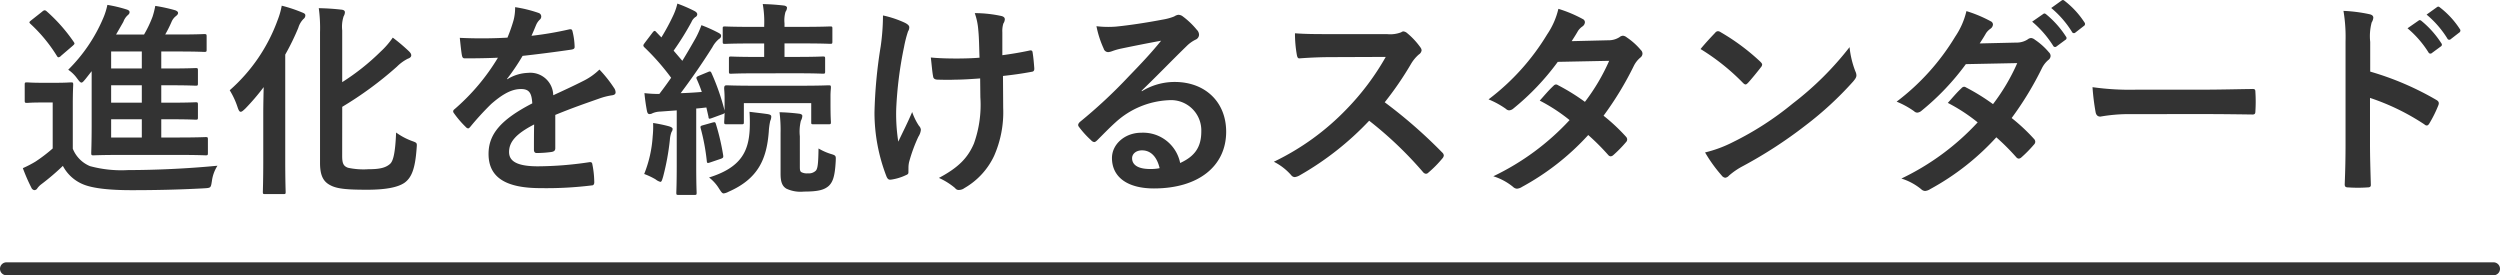
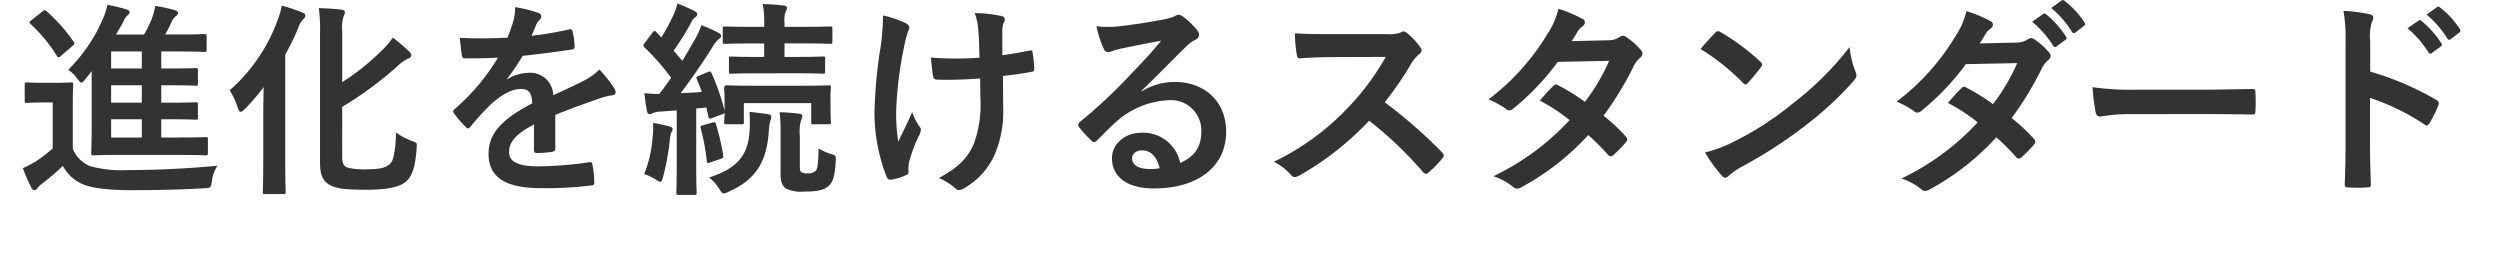
<svg xmlns="http://www.w3.org/2000/svg" width="386" height="42.503" viewBox="0 0 386 42.503">
  <g transform="translate(-456 -5874.497)">
    <path d="M-178.848-16.512v8.384c0,2.72-.064,4.032-.064,4.224,0,.352.032.384.352.384.192,0,1.28-.064,4.352-.064h8.7c3.04,0,4.064.064,4.256.064.32,0,.352-.032.352-.384V-5.952c0-.352-.032-.384-.352-.384-.192,0-1.216.064-4.256.064H-168.1V-9.088h1.408c2.784,0,3.712.064,3.9.064.32,0,.352-.032.352-.352v-1.952c0-.352-.032-.384-.352-.384-.192,0-1.12.064-3.9.064H-168.1v-2.688h1.408c2.784,0,3.712.064,3.9.064.32,0,.352-.032.352-.352v-1.984c0-.352-.032-.384-.352-.384-.192,0-1.12.064-3.9.064H-168.1v-2.624h2.72c2.784,0,3.712.064,3.9.064.352,0,.384-.032.384-.352v-2.016c0-.352-.032-.384-.384-.384-.192,0-1.12.064-3.9.064h-2.112a19.1,19.1,0,0,0,.992-1.984,2.19,2.19,0,0,1,.672-.864c.192-.16.32-.288.32-.48s-.192-.32-.448-.416a25.078,25.078,0,0,0-3.072-.672,12.645,12.645,0,0,1-.416,1.664,17.747,17.747,0,0,1-1.312,2.752h-4.32l1.12-1.952a2.522,2.522,0,0,1,.64-.992c.192-.16.32-.288.32-.512,0-.192-.16-.32-.48-.416a20.825,20.825,0,0,0-2.944-.7,10.5,10.5,0,0,1-.672,2.112,24.8,24.8,0,0,1-5.376,7.9,5.441,5.441,0,0,1,1.376,1.344c.32.416.48.64.672.64.16,0,.32-.192.64-.576Zm3.008,10.24V-9.088h4.736v2.816Zm0-5.376v-2.688h4.736v2.688Zm0-5.28v-2.624h4.736v2.624Zm-5.92,5.536c0-1.952.064-2.848.064-3.04,0-.32-.032-.352-.352-.352-.192,0-.7.064-2.4.064h-2.016c-1.728,0-2.176-.064-2.336-.064-.352,0-.384.032-.384.352V-12c0,.352.032.384.384.384.16,0,.608-.064,2.336-.064h1.6v7.1a23.822,23.822,0,0,1-2.688,2.048,17.619,17.619,0,0,1-1.92.992,27.958,27.958,0,0,0,1.312,3.008.61.61,0,0,0,.448.384.534.534,0,0,0,.48-.288,2.966,2.966,0,0,1,.64-.64,36.152,36.152,0,0,0,3.3-2.816A6.189,6.189,0,0,0-180.16.96c1.536.64,4.192.9,7.488.9,3.328,0,7.136-.064,11.2-.288,1.024-.064,1.024-.064,1.184-1.088a5.819,5.819,0,0,1,.864-2.4c-4.576.448-9.632.672-13.76.672a18.511,18.511,0,0,1-5.92-.608,4.866,4.866,0,0,1-2.656-2.688Zm-6.4-12.992c-.352.288-.384.32-.128.576a23.518,23.518,0,0,1,4.064,4.928c.1.16.16.224.256.224a.611.611,0,0,0,.384-.224l1.792-1.536c.352-.32.352-.352.16-.64a25.735,25.735,0,0,0-4.16-4.7.658.658,0,0,0-.288-.16.619.619,0,0,0-.384.192Zm48,13.376a55.562,55.562,0,0,0,8.448-6.208,6.612,6.612,0,0,1,1.664-1.216c.32-.1.544-.288.544-.512s-.1-.384-.352-.64a27.9,27.9,0,0,0-2.5-2.112,12.472,12.472,0,0,1-1.888,2.176,35.294,35.294,0,0,1-5.92,4.7v-8a5.174,5.174,0,0,1,.224-2.176,1.242,1.242,0,0,0,.192-.608c0-.256-.192-.384-.608-.416-1.12-.128-2.144-.192-3.424-.224a22.356,22.356,0,0,1,.192,3.712V-2.336c0,2.144.64,2.976,1.7,3.488,1.024.512,2.56.64,5.568.64,2.816,0,4.736-.352,5.792-1.088,1.088-.8,1.632-2.176,1.856-5.312.064-.832.1-.832-.7-1.12A10.046,10.046,0,0,1-131.84-7.04c-.128,3.04-.416,4.416-.96,4.864-.7.608-1.664.8-3.3.8a11.355,11.355,0,0,1-3.168-.224c-.7-.256-.9-.672-.9-1.824ZM-152.352-2.72c0,3.1-.064,4.64-.064,4.864,0,.288.032.32.384.32h2.784c.32,0,.352-.032.352-.32,0-.192-.064-1.76-.064-4.864V-19.072a37.738,37.738,0,0,0,2.016-4.128,3.306,3.306,0,0,1,.8-1.376.669.669,0,0,0,.288-.544c0-.224-.128-.32-.544-.48a22.063,22.063,0,0,0-3.1-1.024,11.786,11.786,0,0,1-.64,2.24,26.4,26.4,0,0,1-7.392,10.816,12.269,12.269,0,0,1,1.216,2.624c.16.48.288.7.48.7s.384-.192.7-.48a34.771,34.771,0,0,0,2.848-3.328c-.032,1.408-.064,2.88-.064,4.1Zm45.088-7.04c2.72-1.12,4.8-1.824,6.88-2.56a10.233,10.233,0,0,1,1.952-.48c.32-.064.48-.192.48-.448a1.265,1.265,0,0,0-.256-.7,19.712,19.712,0,0,0-2.24-2.816,9.624,9.624,0,0,1-2.432,1.728c-1.632.832-3.456,1.664-4.7,2.24a3.534,3.534,0,0,0-3.9-3.456,6.367,6.367,0,0,0-3.2.992l-.032-.064a33.022,33.022,0,0,0,2.4-3.552c2.336-.256,5.088-.608,7.488-.96.448-.064.576-.192.544-.512a10.789,10.789,0,0,0-.32-2.3c-.064-.288-.16-.384-.512-.32a51.478,51.478,0,0,1-5.824.992c.384-.864.544-1.28.736-1.728a2.492,2.492,0,0,1,.544-.768.618.618,0,0,0,.224-.48.574.574,0,0,0-.384-.544,20.206,20.206,0,0,0-3.648-.9,7.79,7.79,0,0,1-.224,1.952,24.658,24.658,0,0,1-.96,2.752,70.584,70.584,0,0,1-7.36.032c.1.96.224,2.144.32,2.656.064.352.16.512.448.512,1.888,0,3.616-.032,5.12-.1a32.7,32.7,0,0,1-6.688,7.936c-.16.128-.224.224-.224.352a.52.52,0,0,0,.128.288A15.221,15.221,0,0,0-121.088-7.9a.638.638,0,0,0,.352.224c.128,0,.224-.1.384-.288a43.123,43.123,0,0,1,3.2-3.488c1.472-1.28,2.912-2.24,4.416-2.3,1.44-.064,1.824.576,1.92,2.208-4.832,2.5-6.752,4.736-6.752,7.808,0,3.712,2.784,5.28,8.032,5.28A56.917,56.917,0,0,0-101.6,1.12c.256,0,.384-.224.352-.608a14.321,14.321,0,0,0-.288-2.624c-.032-.288-.16-.384-.448-.352a54.688,54.688,0,0,1-7.968.64c-3.36,0-4.448-.864-4.448-2.208,0-1.536,1.024-2.784,3.872-4.256-.032,1.152-.032,2.752-.032,3.9,0,.32.128.512.416.512a17.311,17.311,0,0,0,2.272-.16c.416-.064.608-.224.608-.576Zm18.752-.7v8.512c0,2.944-.064,4-.064,4.192,0,.32.032.352.352.352h2.432c.32,0,.352-.032.352-.352,0-.16-.064-1.248-.064-4.192v-8.8c.512-.032,1.024-.1,1.568-.16l.32,1.408c.032.384.1.384.544.224l1.568-.576a.715.715,0,0,0,.384-.224c-.032.992-.064,1.248-.064,1.408,0,.32.032.352.384.352h2.3c.32,0,.352-.032.352-.352v-2.912h10.4v2.912c0,.32,0,.352.352.352h2.336c.32,0,.352-.032.352-.352,0-.192-.064-.576-.064-2.912V-12.7c0-.672.064-1.088.064-1.28,0-.32-.032-.352-.352-.352-.224,0-1.248.064-4.192.064h-7.424c-2.912,0-3.936-.064-4.128-.064-.352,0-.384.192-.384.512,0,.16.064.608.064,1.472v1.92a35.533,35.533,0,0,0-2.016-5.792c-.128-.288-.256-.288-.48-.192l-1.472.608c-.384.16-.448.256-.32.544a20.592,20.592,0,0,1,.768,1.952q-1.68.144-3.264.192c1.5-1.984,3.232-4.448,4.9-7.1a4.18,4.18,0,0,1,.992-1.248c.256-.16.352-.288.352-.512,0-.192-.1-.288-.384-.448A22.255,22.255,0,0,0-84.7-23.616a14.287,14.287,0,0,1-.9,2.016c-.672,1.184-1.344,2.336-2.048,3.488l-1.344-1.568A42.969,42.969,0,0,0-86.24-24.1a1.741,1.741,0,0,1,.608-.768.493.493,0,0,0,.288-.416c0-.192-.128-.352-.416-.512a22.829,22.829,0,0,0-2.656-1.152,8.844,8.844,0,0,1-.576,1.7,33.651,33.651,0,0,1-1.888,3.52l-.8-.832c-.224-.256-.32-.224-.576.1L-93.44-20.9c-.128.192-.224.288-.224.416a.433.433,0,0,0,.16.288,35.915,35.915,0,0,1,4.128,4.7q-.864,1.248-1.824,2.5a19.6,19.6,0,0,1-2.3-.128c.1,1.024.224,1.888.384,2.72.064.32.16.512.384.512a.9.9,0,0,0,.48-.128,3.3,3.3,0,0,1,1.216-.256Zm18.624-5.728c2.784,0,3.744.064,3.936.064.32,0,.352-.032.352-.352v-1.952c0-.32-.032-.352-.352-.352-.192,0-1.152.064-3.936.064h-1.984V-20.8h2.88c2.944,0,3.968.064,4.16.064.32,0,.352-.032.352-.352V-23.1c0-.288-.032-.32-.352-.32-.192,0-1.216.064-4.16.064h-2.88V-23.9a4.668,4.668,0,0,1,.16-1.792,1.106,1.106,0,0,0,.224-.64c0-.128-.192-.288-.512-.32-1.12-.128-2.048-.192-3.232-.224a15.686,15.686,0,0,1,.224,3.3v.224H-76.9c-2.976,0-3.968-.064-4.16-.064-.32,0-.352.032-.352.32v2.016c0,.32.032.352.352.352.192,0,1.184-.064,4.16-.064h1.888v2.08h-1.184c-2.816,0-3.744-.064-3.936-.064-.288,0-.32.032-.32.352v1.952c0,.32.032.352.32.352.192,0,1.12-.064,3.936-.064Zm.384,9.728a6.98,6.98,0,0,1,.16-2.4A1.758,1.758,0,0,0-69.12-9.6c0-.192-.192-.32-.544-.352-1.024-.128-1.92-.192-2.976-.224a22.238,22.238,0,0,1,.16,3.232v6.3c0,1.344.32,1.92.9,2.272a5.147,5.147,0,0,0,2.72.448c2.272,0,3.136-.288,3.808-.864.64-.608.96-1.472,1.088-3.84.032-.832.064-.864-.8-1.12a8.864,8.864,0,0,1-1.856-.832c-.032,2.336-.128,3.04-.384,3.392a1.519,1.519,0,0,1-1.248.448A1.835,1.835,0,0,1-69.28-.928c-.192-.128-.224-.352-.224-.832ZM-83.52-.1a6.389,6.389,0,0,1,1.568,1.76c.32.48.448.7.7.7a2.2,2.2,0,0,0,.736-.256C-75.936.1-74.624-2.944-74.3-7.168a10.141,10.141,0,0,1,.224-1.664,1.6,1.6,0,0,0,.16-.672c0-.224-.192-.32-.576-.384-.864-.128-1.792-.224-2.784-.352a24.969,24.969,0,0,1,.032,2.656C-77.408-4.128-78.592-1.632-83.52-.1ZM-93.536-.64a10.933,10.933,0,0,1,1.76.832,1.988,1.988,0,0,0,.736.384c.192,0,.256-.256.416-.768a37.747,37.747,0,0,0,1.056-5.76,4.148,4.148,0,0,1,.256-1.184.723.723,0,0,0,.16-.48c0-.128-.16-.256-.544-.384a21.728,21.728,0,0,0-2.464-.512,14.3,14.3,0,0,1-.064,2.048A18.758,18.758,0,0,1-93.536-.64Zm9.056-7.52c-.384.1-.416.192-.32.512a32.7,32.7,0,0,1,.928,4.992c.032.352.1.384.544.224l1.6-.544c.448-.16.416-.256.384-.576a35.416,35.416,0,0,0-1.12-4.8c-.1-.32-.16-.32-.544-.224Zm42.848-4.32a17.681,17.681,0,0,1-.992,7.136c-.96,2.24-2.4,3.712-5.408,5.312a10.557,10.557,0,0,1,2.5,1.568.666.666,0,0,0,.64.288,1.43,1.43,0,0,0,.8-.288,11.258,11.258,0,0,0,4.576-4.96,16.7,16.7,0,0,0,1.408-7.424l-.032-4.928c1.472-.16,2.88-.352,4.416-.64.288-.032.448-.16.416-.576-.064-.832-.128-1.6-.256-2.4-.032-.32-.192-.384-.576-.288-1.344.288-2.72.512-4.1.7v-3.552a3.912,3.912,0,0,1,.16-1.344,1.289,1.289,0,0,0,.224-.64c0-.256-.16-.416-.512-.512a19.5,19.5,0,0,0-4.128-.448,9.986,9.986,0,0,1,.544,2.624c.128,1.216.128,2.656.192,4.256-1.152.1-2.656.128-3.552.128-1.184,0-2.784-.032-3.968-.16.16,1.408.224,2.272.352,2.912.032.352.288.512.736.512,1.184.032,2.016.032,2.688,0,.928,0,2.144-.064,3.84-.192Zm-11.1,10.816a3.909,3.909,0,0,1,.1-.832A24.052,24.052,0,0,1-51.2-6.4a2.4,2.4,0,0,0,.384-1.056.96.96,0,0,0-.288-.608,9.29,9.29,0,0,1-1.056-2.144c-.768,1.792-1.344,2.88-2.144,4.576a27.219,27.219,0,0,1-.32-5.056,59.626,59.626,0,0,1,1.216-9.6,18.18,18.18,0,0,1,.608-2.368,1.158,1.158,0,0,0,.192-.64c0-.224-.192-.448-.7-.7a15.7,15.7,0,0,0-3.36-1.12,34.6,34.6,0,0,1-.352,4.768,72.944,72.944,0,0,0-.96,10.24A27.361,27.361,0,0,0-56.1-.192c.192.384.352.48.736.416a7.916,7.916,0,0,0,2.208-.672c.32-.128.416-.224.416-.448Zm36-11.84c2.432-2.336,4.576-4.576,6.912-6.848a5.164,5.164,0,0,1,1.408-1.024.847.847,0,0,0,.544-.768,1.111,1.111,0,0,0-.352-.768,12.109,12.109,0,0,0-2.144-2.048,1.141,1.141,0,0,0-.736-.256,1.653,1.653,0,0,0-.608.256,8.491,8.491,0,0,1-1.76.48c-2.5.48-5.312.9-7.264,1.088a15.423,15.423,0,0,1-2.976-.064A15.322,15.322,0,0,0-22.592-20a.728.728,0,0,0,.7.544,2.347,2.347,0,0,0,.64-.16A9.85,9.85,0,0,1-19.9-20c1.984-.416,4.256-.864,6.176-1.216-1.472,1.824-2.976,3.424-4.96,5.472a77.028,77.028,0,0,1-7.584,7.072c-.256.256-.352.48-.16.736a14.407,14.407,0,0,0,1.888,2.08.786.786,0,0,0,.48.288c.16,0,.32-.128.544-.352.96-.96,1.856-1.888,2.784-2.72a13.027,13.027,0,0,1,8.192-3.392A4.672,4.672,0,0,1-7.52-7.2c0,2.432-1.024,3.84-3.264,4.864A5.824,5.824,0,0,0-16.8-7.008c-2.5,0-4.512,1.76-4.512,3.9,0,2.976,2.432,4.7,6.464,4.7C-8,1.6-3.68-1.824-3.68-7.168c0-4.608-3.264-7.68-7.936-7.68a9.63,9.63,0,0,0-5.088,1.44Zm2.784,11.968a7.006,7.006,0,0,1-1.472.128c-1.92,0-2.784-.672-2.784-1.664,0-.672.608-1.216,1.536-1.216C-15.328-4.288-14.368-3.3-13.952-1.536Zm26.3-20.7c-2.08,0-3.68,0-5.408-.128a18.643,18.643,0,0,0,.288,3.328c.064.352.16.576.416.544,1.728-.128,3.392-.192,5.056-.192l8.256-.032a39.252,39.252,0,0,1-6.016,8.032A38.87,38.87,0,0,1,3.68-2.528,8.767,8.767,0,0,1,6.368-.448a.715.715,0,0,0,.544.288,2.026,2.026,0,0,0,.736-.256A46.038,46.038,0,0,0,18.4-8.864,58.249,58.249,0,0,1,26.72-.928a.657.657,0,0,0,.448.256.553.553,0,0,0,.384-.192A17.147,17.147,0,0,0,29.7-3.04a.792.792,0,0,0,.224-.48.728.728,0,0,0-.256-.448A75.239,75.239,0,0,0,20.8-11.712,50.5,50.5,0,0,0,24.9-17.7,5.861,5.861,0,0,1,26.08-19.1a.883.883,0,0,0,.416-.64.853.853,0,0,0-.16-.416,11.665,11.665,0,0,0-2.08-2.24,1.057,1.057,0,0,0-.544-.256.533.533,0,0,0-.352.128,4.7,4.7,0,0,1-2.208.288Zm37.312,1.088c.544-.832.736-1.152.992-1.6a2.675,2.675,0,0,1,.672-.672.865.865,0,0,0,.384-.64.561.561,0,0,0-.352-.512,20.153,20.153,0,0,0-3.744-1.568,11.8,11.8,0,0,1-1.728,3.936A35.7,35.7,0,0,1,36.832-12.16a13.332,13.332,0,0,1,2.688,1.472.733.733,0,0,0,.512.224,1.147,1.147,0,0,0,.64-.288,38.643,38.643,0,0,0,6.848-7.2l7.936-.16a30.851,30.851,0,0,1-3.744,6.336,32.086,32.086,0,0,0-4.128-2.56.831.831,0,0,0-.32-.128.6.6,0,0,0-.416.224c-.736.672-1.408,1.5-2.112,2.272A26.751,26.751,0,0,1,49.344-8.96,38.8,38.8,0,0,1,37.568-.288a9.092,9.092,0,0,1,3.04,1.632.96.96,0,0,0,.608.288,1.742,1.742,0,0,0,.8-.288,39,39,0,0,0,10.208-8,35.465,35.465,0,0,1,3.1,3.1.556.556,0,0,0,.352.192.665.665,0,0,0,.384-.16,19.669,19.669,0,0,0,1.984-2.016.62.62,0,0,0,.192-.416.632.632,0,0,0-.192-.448,28.447,28.447,0,0,0-3.456-3.232,49.946,49.946,0,0,0,4.7-7.744,4.014,4.014,0,0,1,.96-1.216.819.819,0,0,0,.352-.608.782.782,0,0,0-.256-.576,10.367,10.367,0,0,0-2.176-1.952,1.1,1.1,0,0,0-.576-.256.936.936,0,0,0-.544.224,3.131,3.131,0,0,1-1.76.48Zm19.9,1.216A33.873,33.873,0,0,1,76.1-14.72c.16.16.288.256.416.256s.224-.1.384-.256c.448-.48,1.5-1.76,1.984-2.4a.688.688,0,0,0,.192-.416c0-.128-.1-.256-.288-.448a33.368,33.368,0,0,0-6.112-4.544.853.853,0,0,0-.416-.16.6.6,0,0,0-.448.256C71.2-21.792,70.272-20.8,69.568-19.936Zm.7,15.968a22.173,22.173,0,0,0,2.56,3.552.83.83,0,0,0,.544.352.885.885,0,0,0,.576-.32A11.046,11.046,0,0,1,76.1-1.856,68.8,68.8,0,0,0,85.76-8.128a52.3,52.3,0,0,0,7.36-6.784c.352-.416.512-.672.512-.96a1.565,1.565,0,0,0-.16-.608,14.284,14.284,0,0,1-.9-3.744,48.075,48.075,0,0,1-8.768,8.7,47.432,47.432,0,0,1-9.216,5.952A19.277,19.277,0,0,1,70.272-3.968Zm42.4-16.832c.544-.832.736-1.152.992-1.6a2.675,2.675,0,0,1,.672-.672.865.865,0,0,0,.384-.64.561.561,0,0,0-.352-.512,20.153,20.153,0,0,0-3.744-1.568,11.8,11.8,0,0,1-1.728,3.936A35.7,35.7,0,0,1,99.84-11.808a13.332,13.332,0,0,1,2.688,1.472.733.733,0,0,0,.512.224,1.147,1.147,0,0,0,.64-.288,38.643,38.643,0,0,0,6.848-7.2l7.936-.16a30.85,30.85,0,0,1-3.744,6.336,32.086,32.086,0,0,0-4.128-2.56.831.831,0,0,0-.32-.128.6.6,0,0,0-.416.224c-.736.672-1.408,1.5-2.112,2.272a26.751,26.751,0,0,1,4.608,3.008A38.8,38.8,0,0,1,100.576.064a9.092,9.092,0,0,1,3.04,1.632.96.96,0,0,0,.608.288,1.742,1.742,0,0,0,.8-.288,39,39,0,0,0,10.208-8,35.464,35.464,0,0,1,3.1,3.1.556.556,0,0,0,.352.192.665.665,0,0,0,.384-.16,19.669,19.669,0,0,0,1.984-2.016.62.62,0,0,0,.192-.416.632.632,0,0,0-.192-.448A28.447,28.447,0,0,0,117.6-9.28a49.947,49.947,0,0,0,4.7-7.744,4.014,4.014,0,0,1,.96-1.216.819.819,0,0,0,.352-.608.782.782,0,0,0-.256-.576,10.367,10.367,0,0,0-2.176-1.952,1.1,1.1,0,0,0-.576-.256.936.936,0,0,0-.544.224,3.131,3.131,0,0,1-1.76.48Zm8.1-3.36A15.878,15.878,0,0,1,124-20.448a.334.334,0,0,0,.544.1l1.344-.992a.323.323,0,0,0,.1-.512,14.728,14.728,0,0,0-3.04-3.424c-.192-.16-.32-.192-.48-.064Zm2.944-2.112a15.138,15.138,0,0,1,3.2,3.68.328.328,0,0,0,.544.1l1.28-.992a.37.37,0,0,0,.1-.576,13.364,13.364,0,0,0-3.04-3.3c-.192-.16-.288-.192-.48-.064ZM147.52-9.888c2.368,0,4.736.032,7.136.064.448.032.576-.1.576-.48a23.583,23.583,0,0,0,0-3.008c0-.384-.1-.48-.576-.448-2.464.032-4.928.1-7.36.1h-10.3a41.111,41.111,0,0,1-6.912-.384,34.732,34.732,0,0,0,.48,3.872c.1.48.352.672.736.672a25.589,25.589,0,0,1,4.7-.384Zm25.44-11.136a8.334,8.334,0,0,1,.224-3.008,1.684,1.684,0,0,0,.256-.736c0-.256-.16-.448-.608-.544a23.62,23.62,0,0,0-4-.512,24.417,24.417,0,0,1,.32,4.736V-5.344c0,2.048-.032,3.936-.128,6.3,0,.384.16.48.608.48a21.147,21.147,0,0,0,2.848,0c.448,0,.608-.1.576-.48-.064-2.3-.128-4.192-.128-6.272v-7.072a35.442,35.442,0,0,1,8.416,4.1.491.491,0,0,0,.352.16c.16,0,.288-.128.416-.352a18.808,18.808,0,0,0,1.376-2.784c.16-.416,0-.64-.352-.832a45.138,45.138,0,0,0-10.176-4.352Zm5.76-2.112a15.878,15.878,0,0,1,3.232,3.712.334.334,0,0,0,.544.1l1.344-.992a.323.323,0,0,0,.1-.512,14.728,14.728,0,0,0-3.04-3.424c-.192-.16-.32-.192-.48-.064Zm2.944-2.112a15.138,15.138,0,0,1,3.2,3.68.328.328,0,0,0,.544.1l1.28-.992a.37.37,0,0,0,.1-.576,13.363,13.363,0,0,0-3.04-3.3c-.192-.16-.288-.192-.48-.064Z" transform="translate(649 5902)" fill="#333" />
-     <path d="M384,1H0A1,1,0,0,1-1,0,1,1,0,0,1,0-1H384a1,1,0,0,1,1,1A1,1,0,0,1,384,1Z" transform="translate(457 5916)" fill="#333" />
  </g>
</svg>